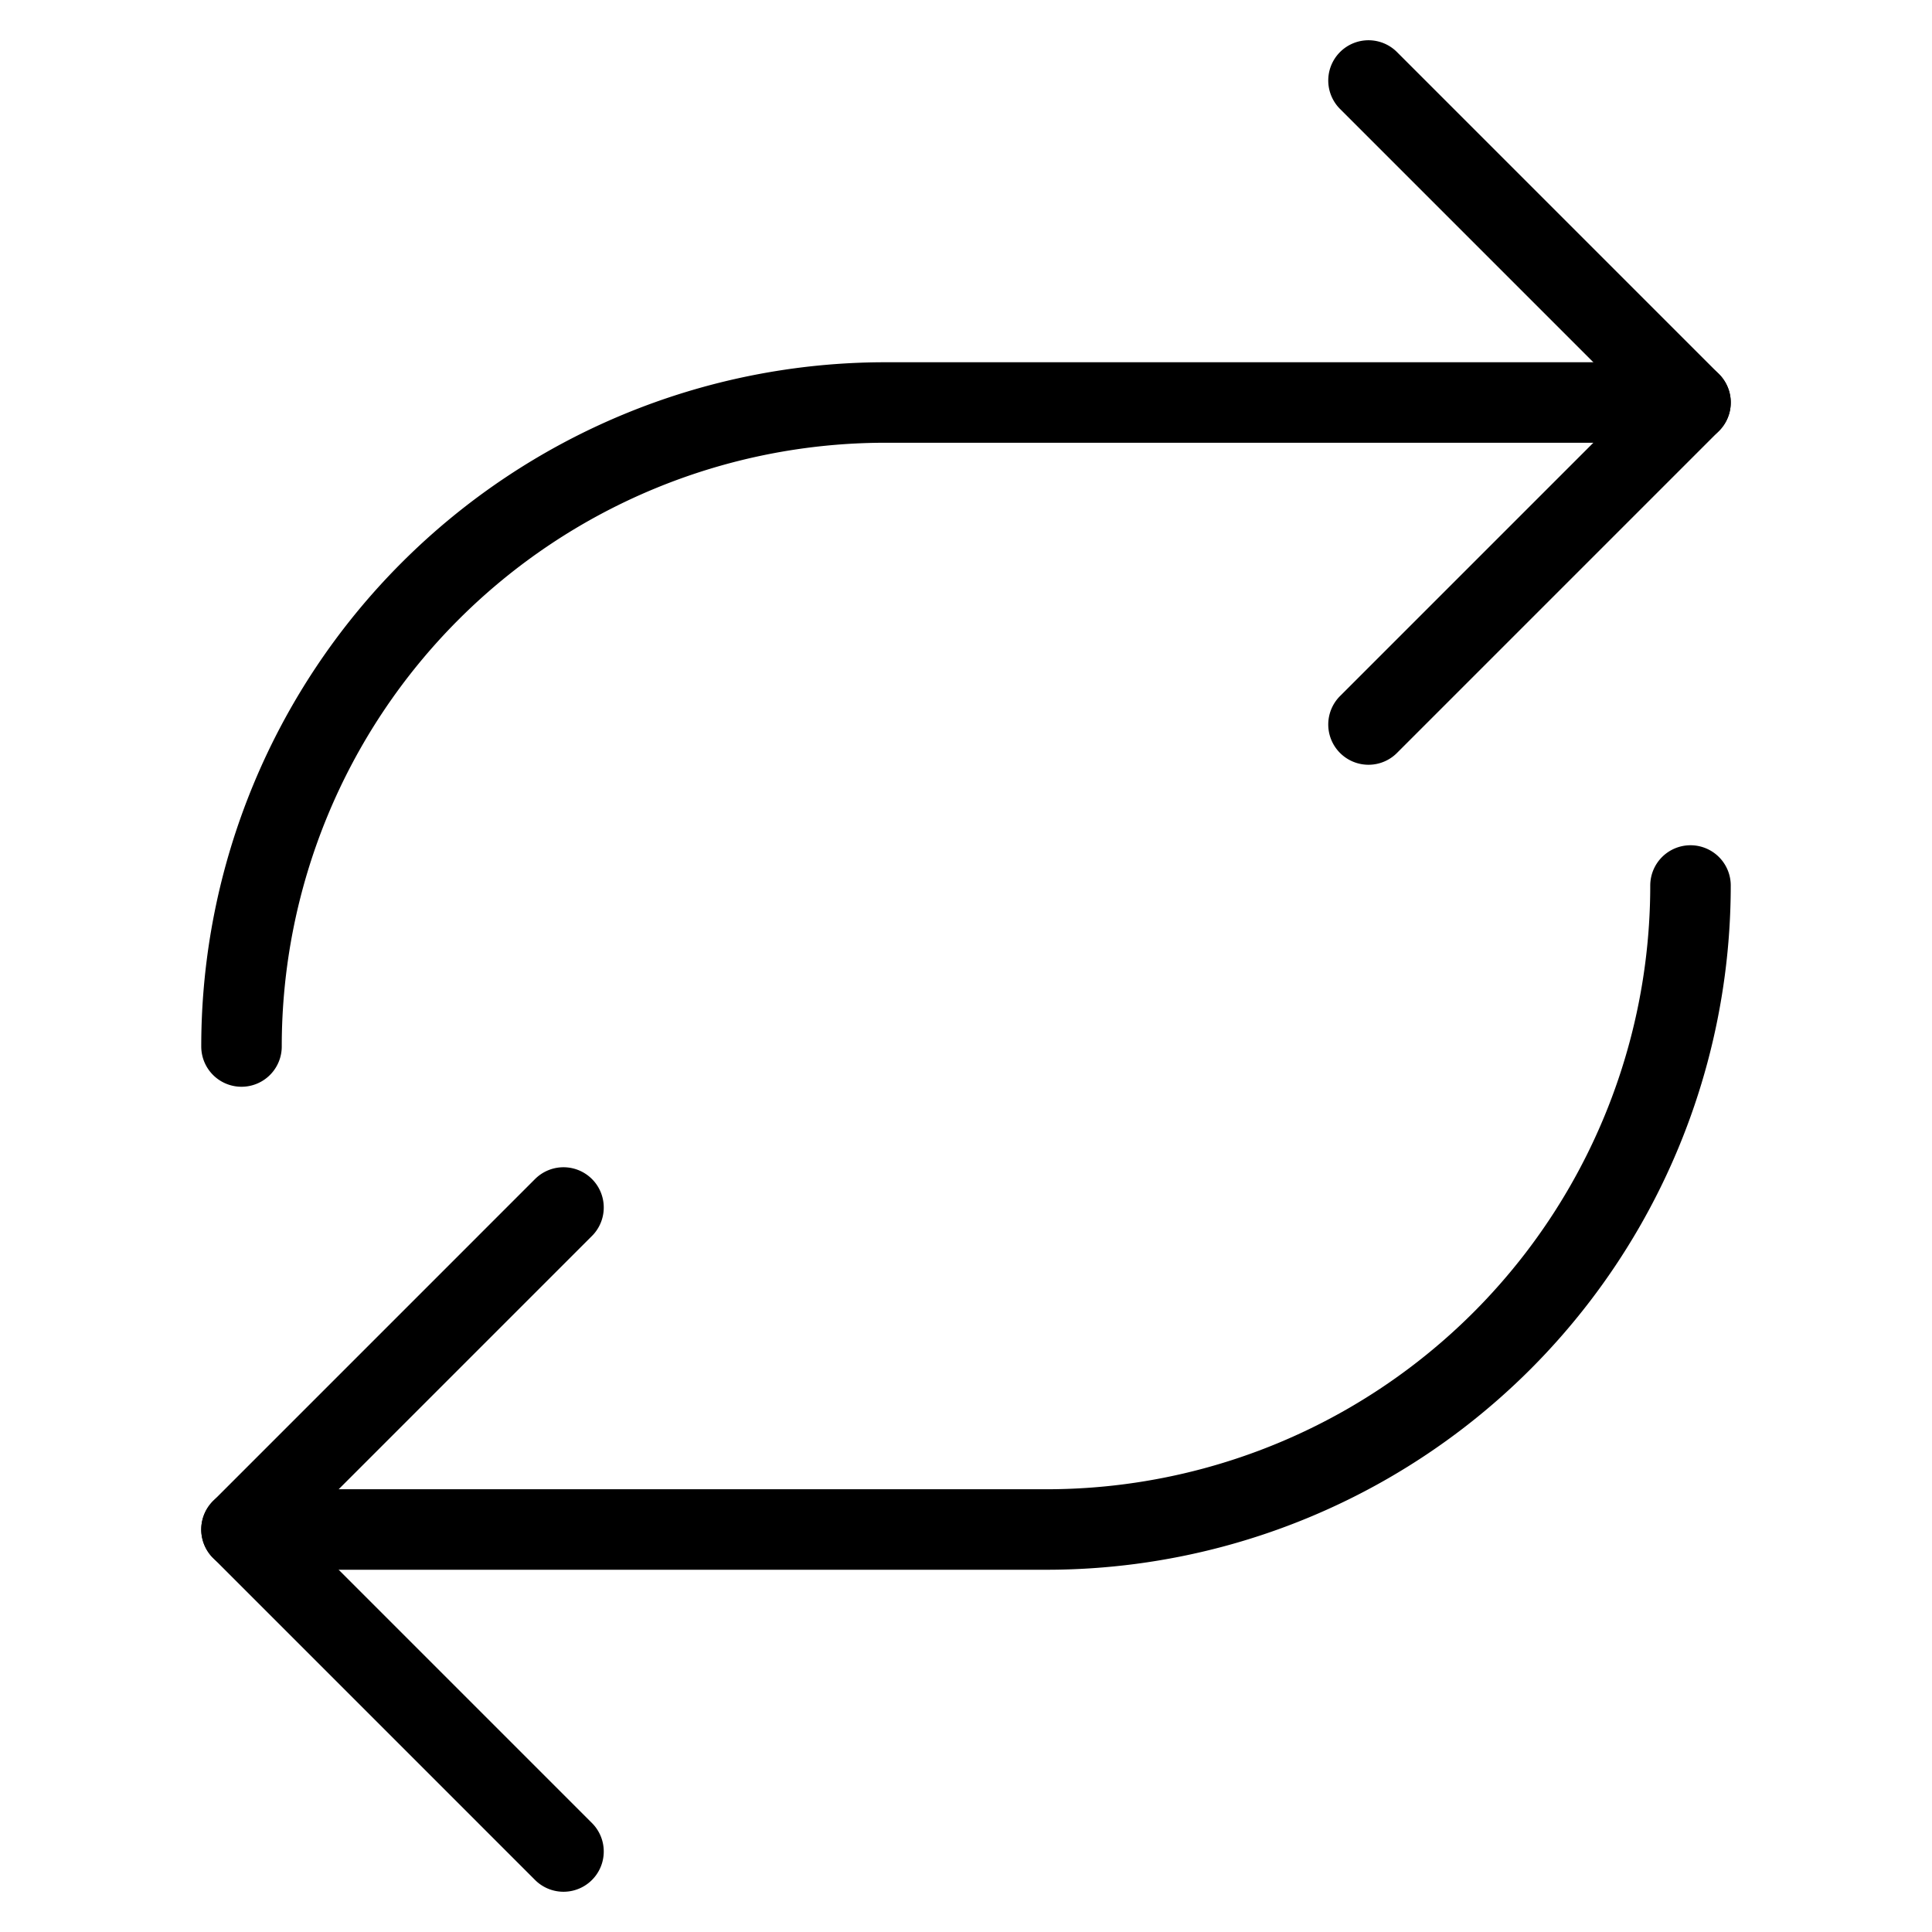
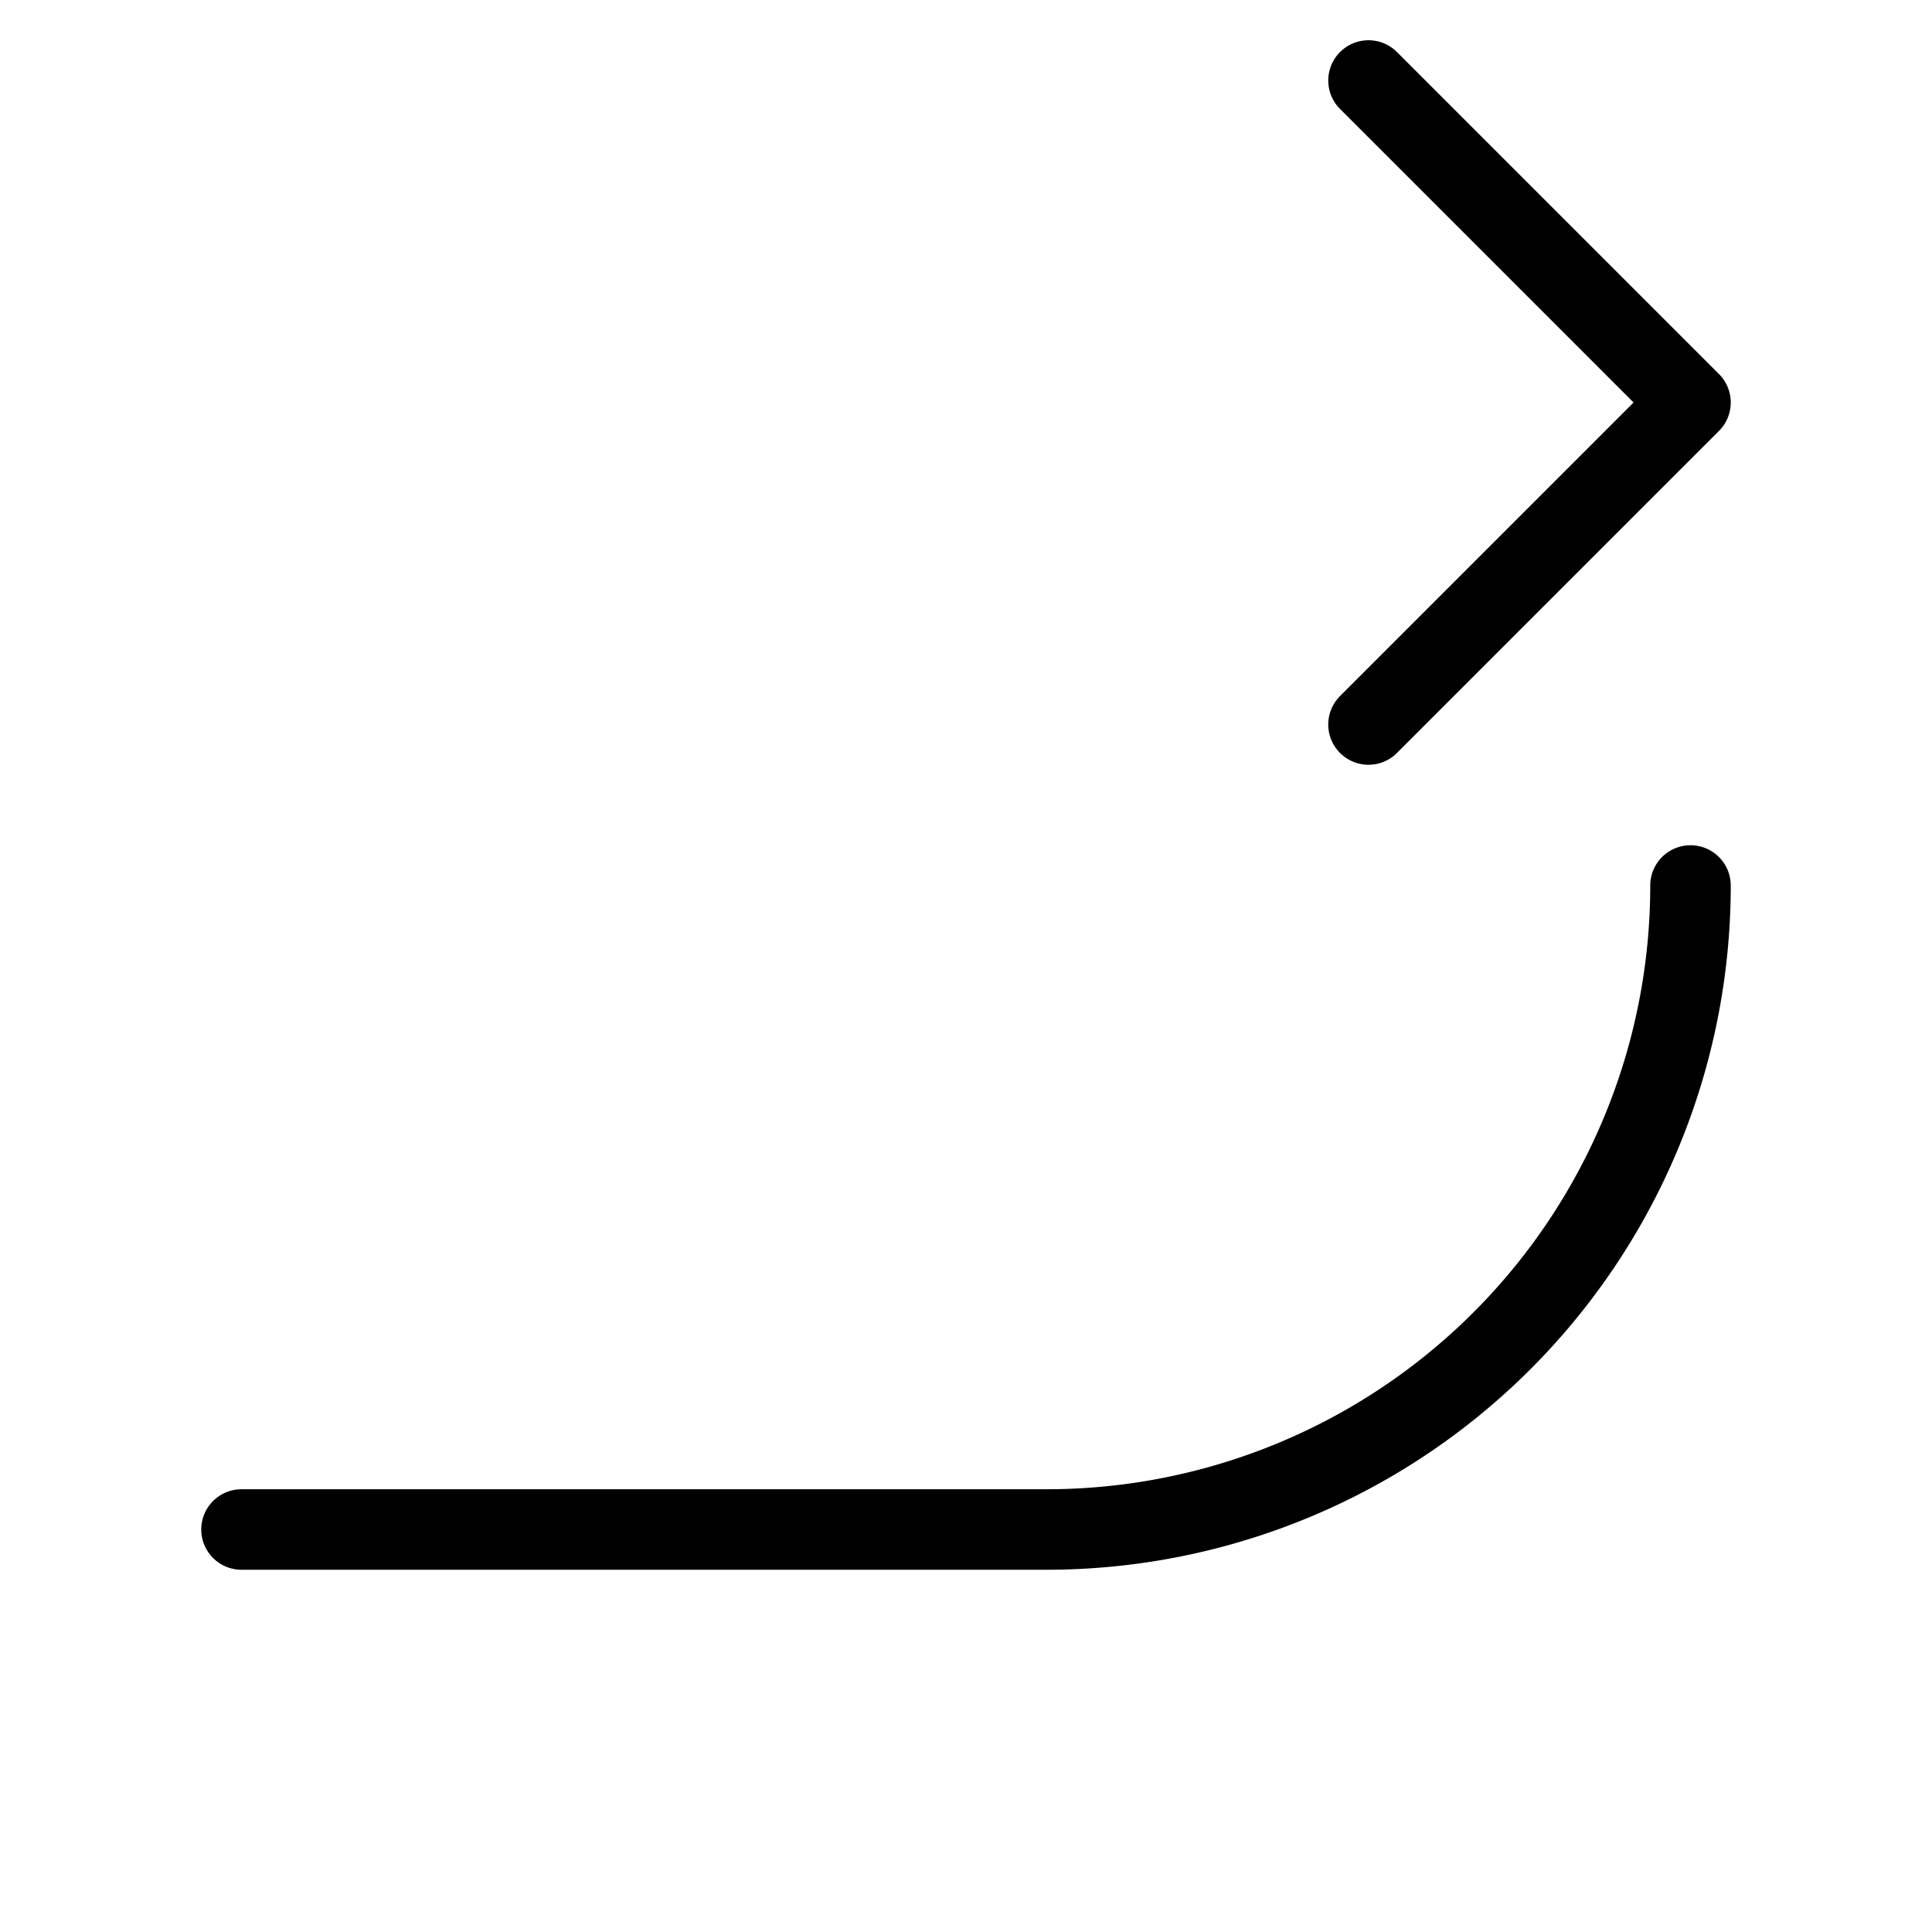
<svg xmlns="http://www.w3.org/2000/svg" width="24" height="24" viewBox="0 0 24 24" fill="none" stroke="currentColor" stroke-linecap="round" stroke-linejoin="round">
-   <path d="m7 23-4-4 4-4m-4-2a8 8 0 0 1 8-8h10" />
  <path d="m17 1 4 4-4 4m4 2a8 8 0 0 1-8 8H3" />
</svg>